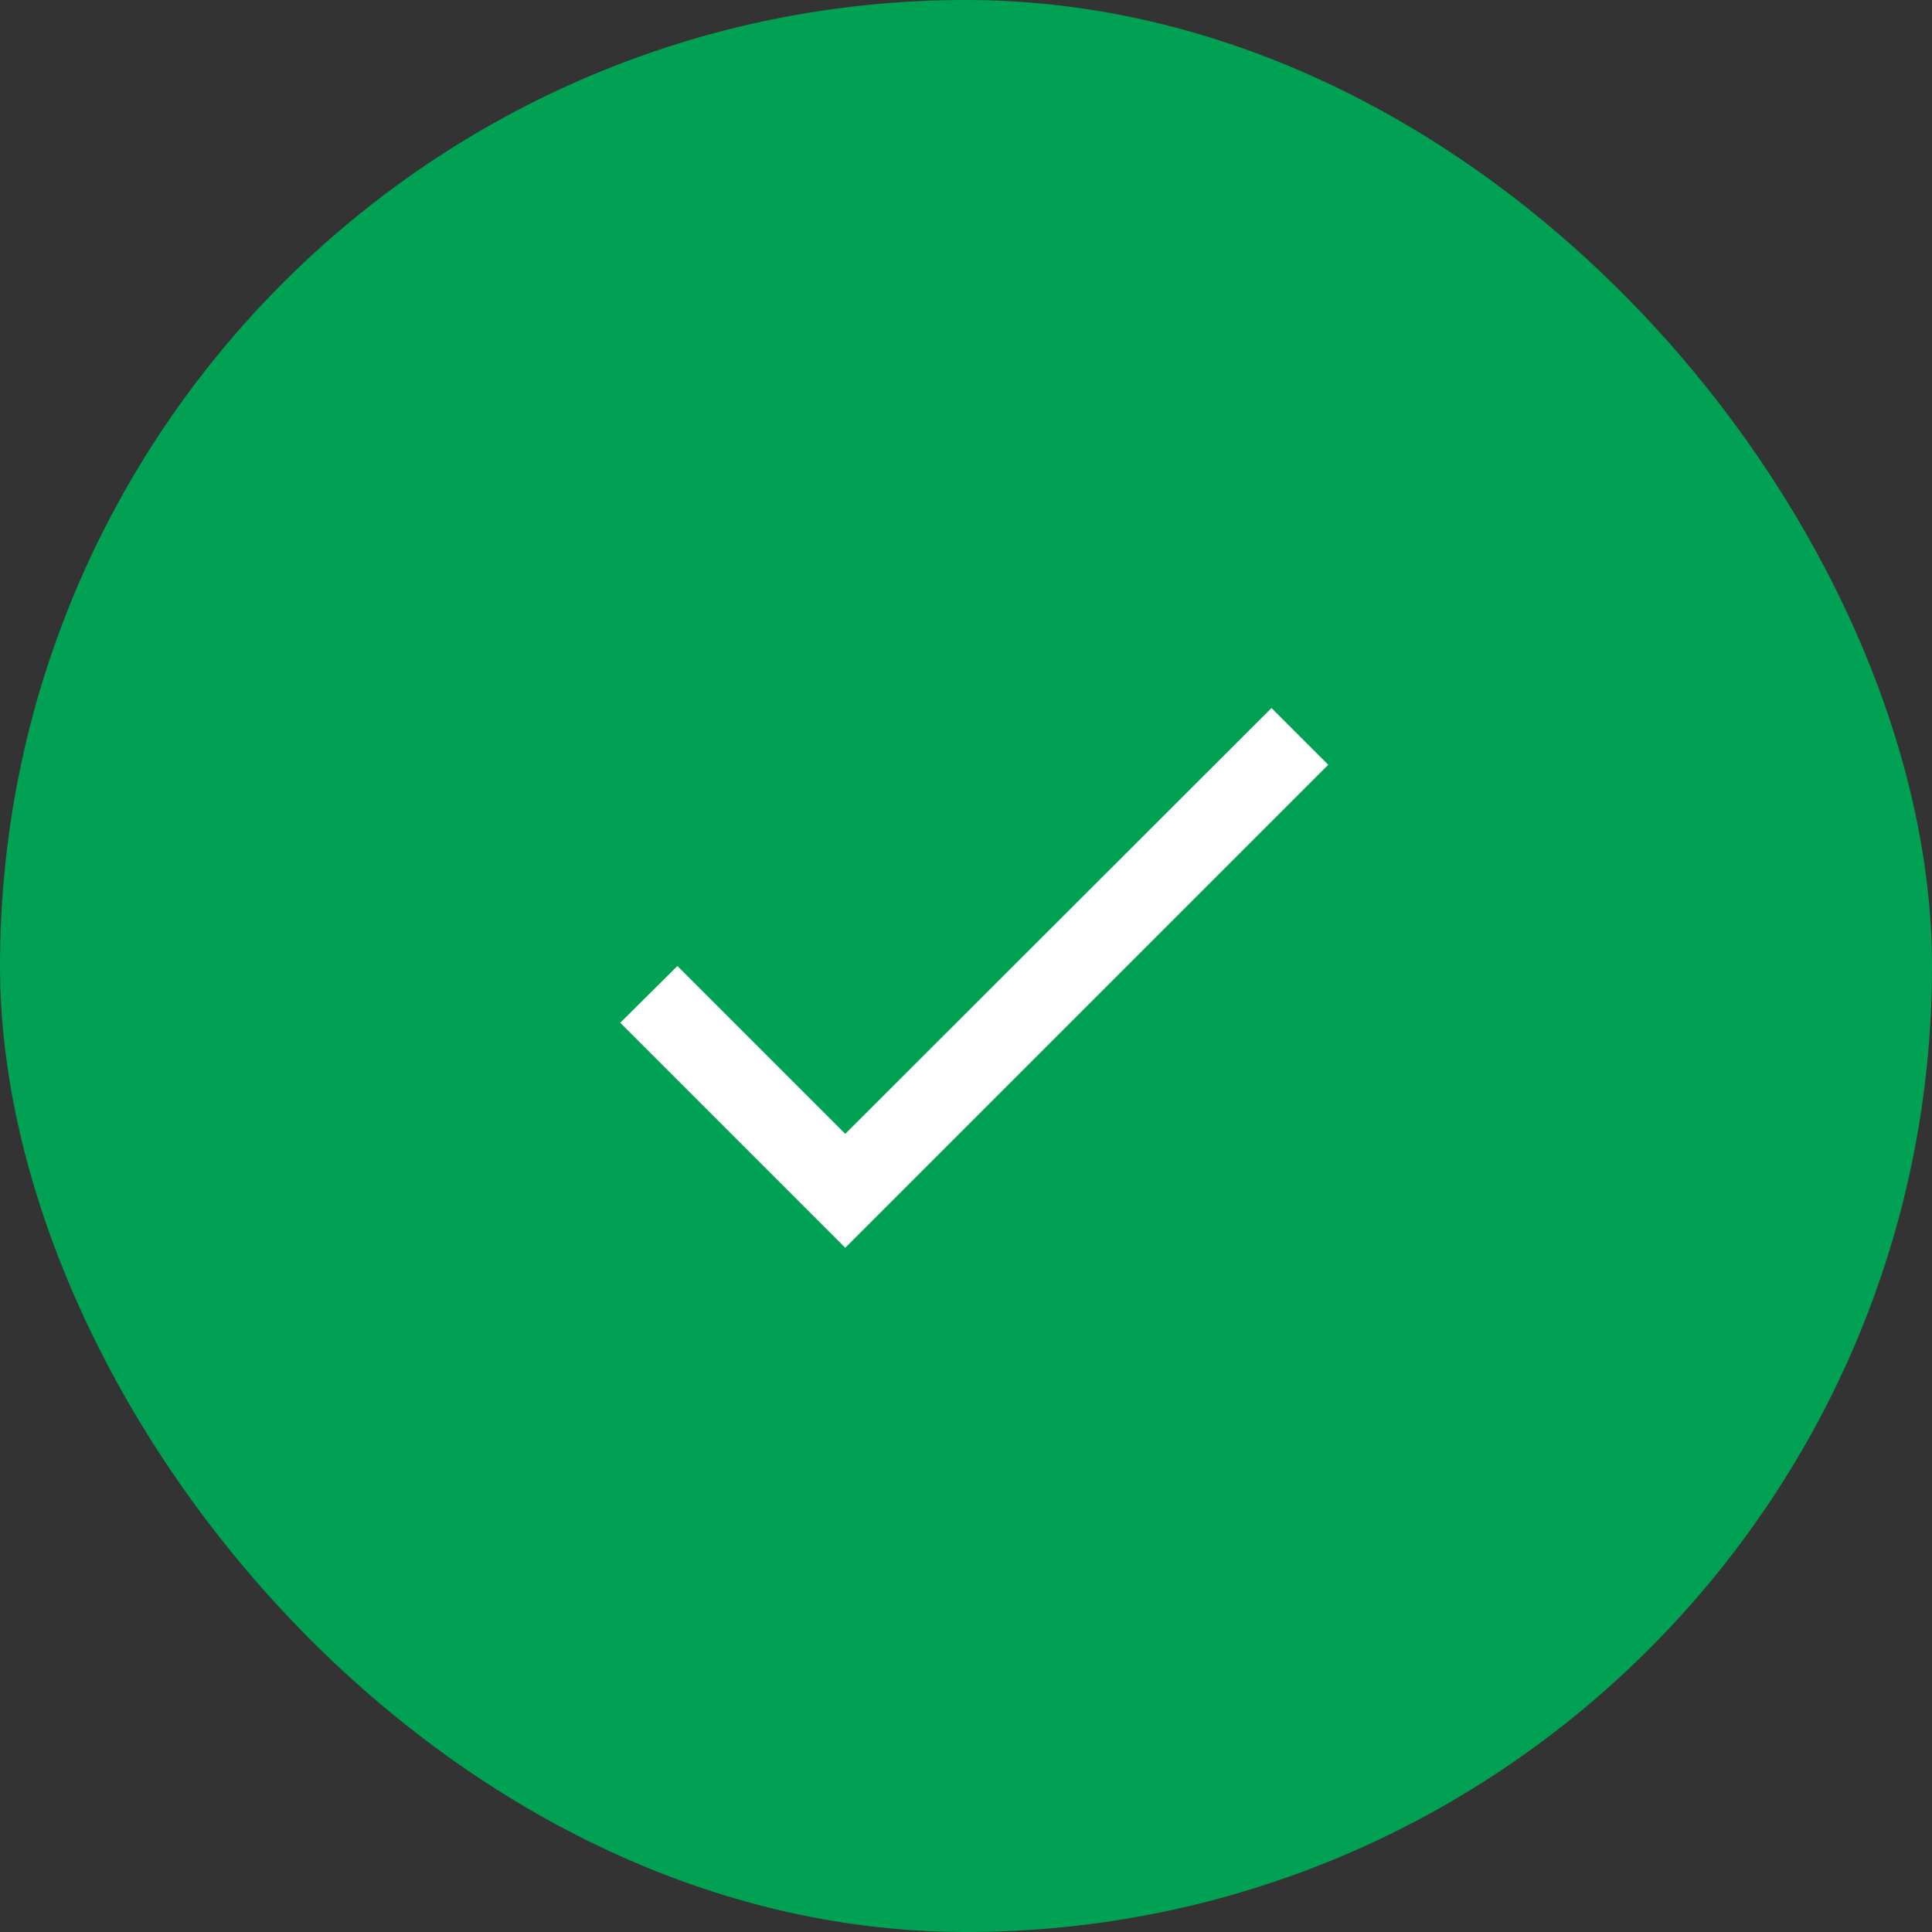
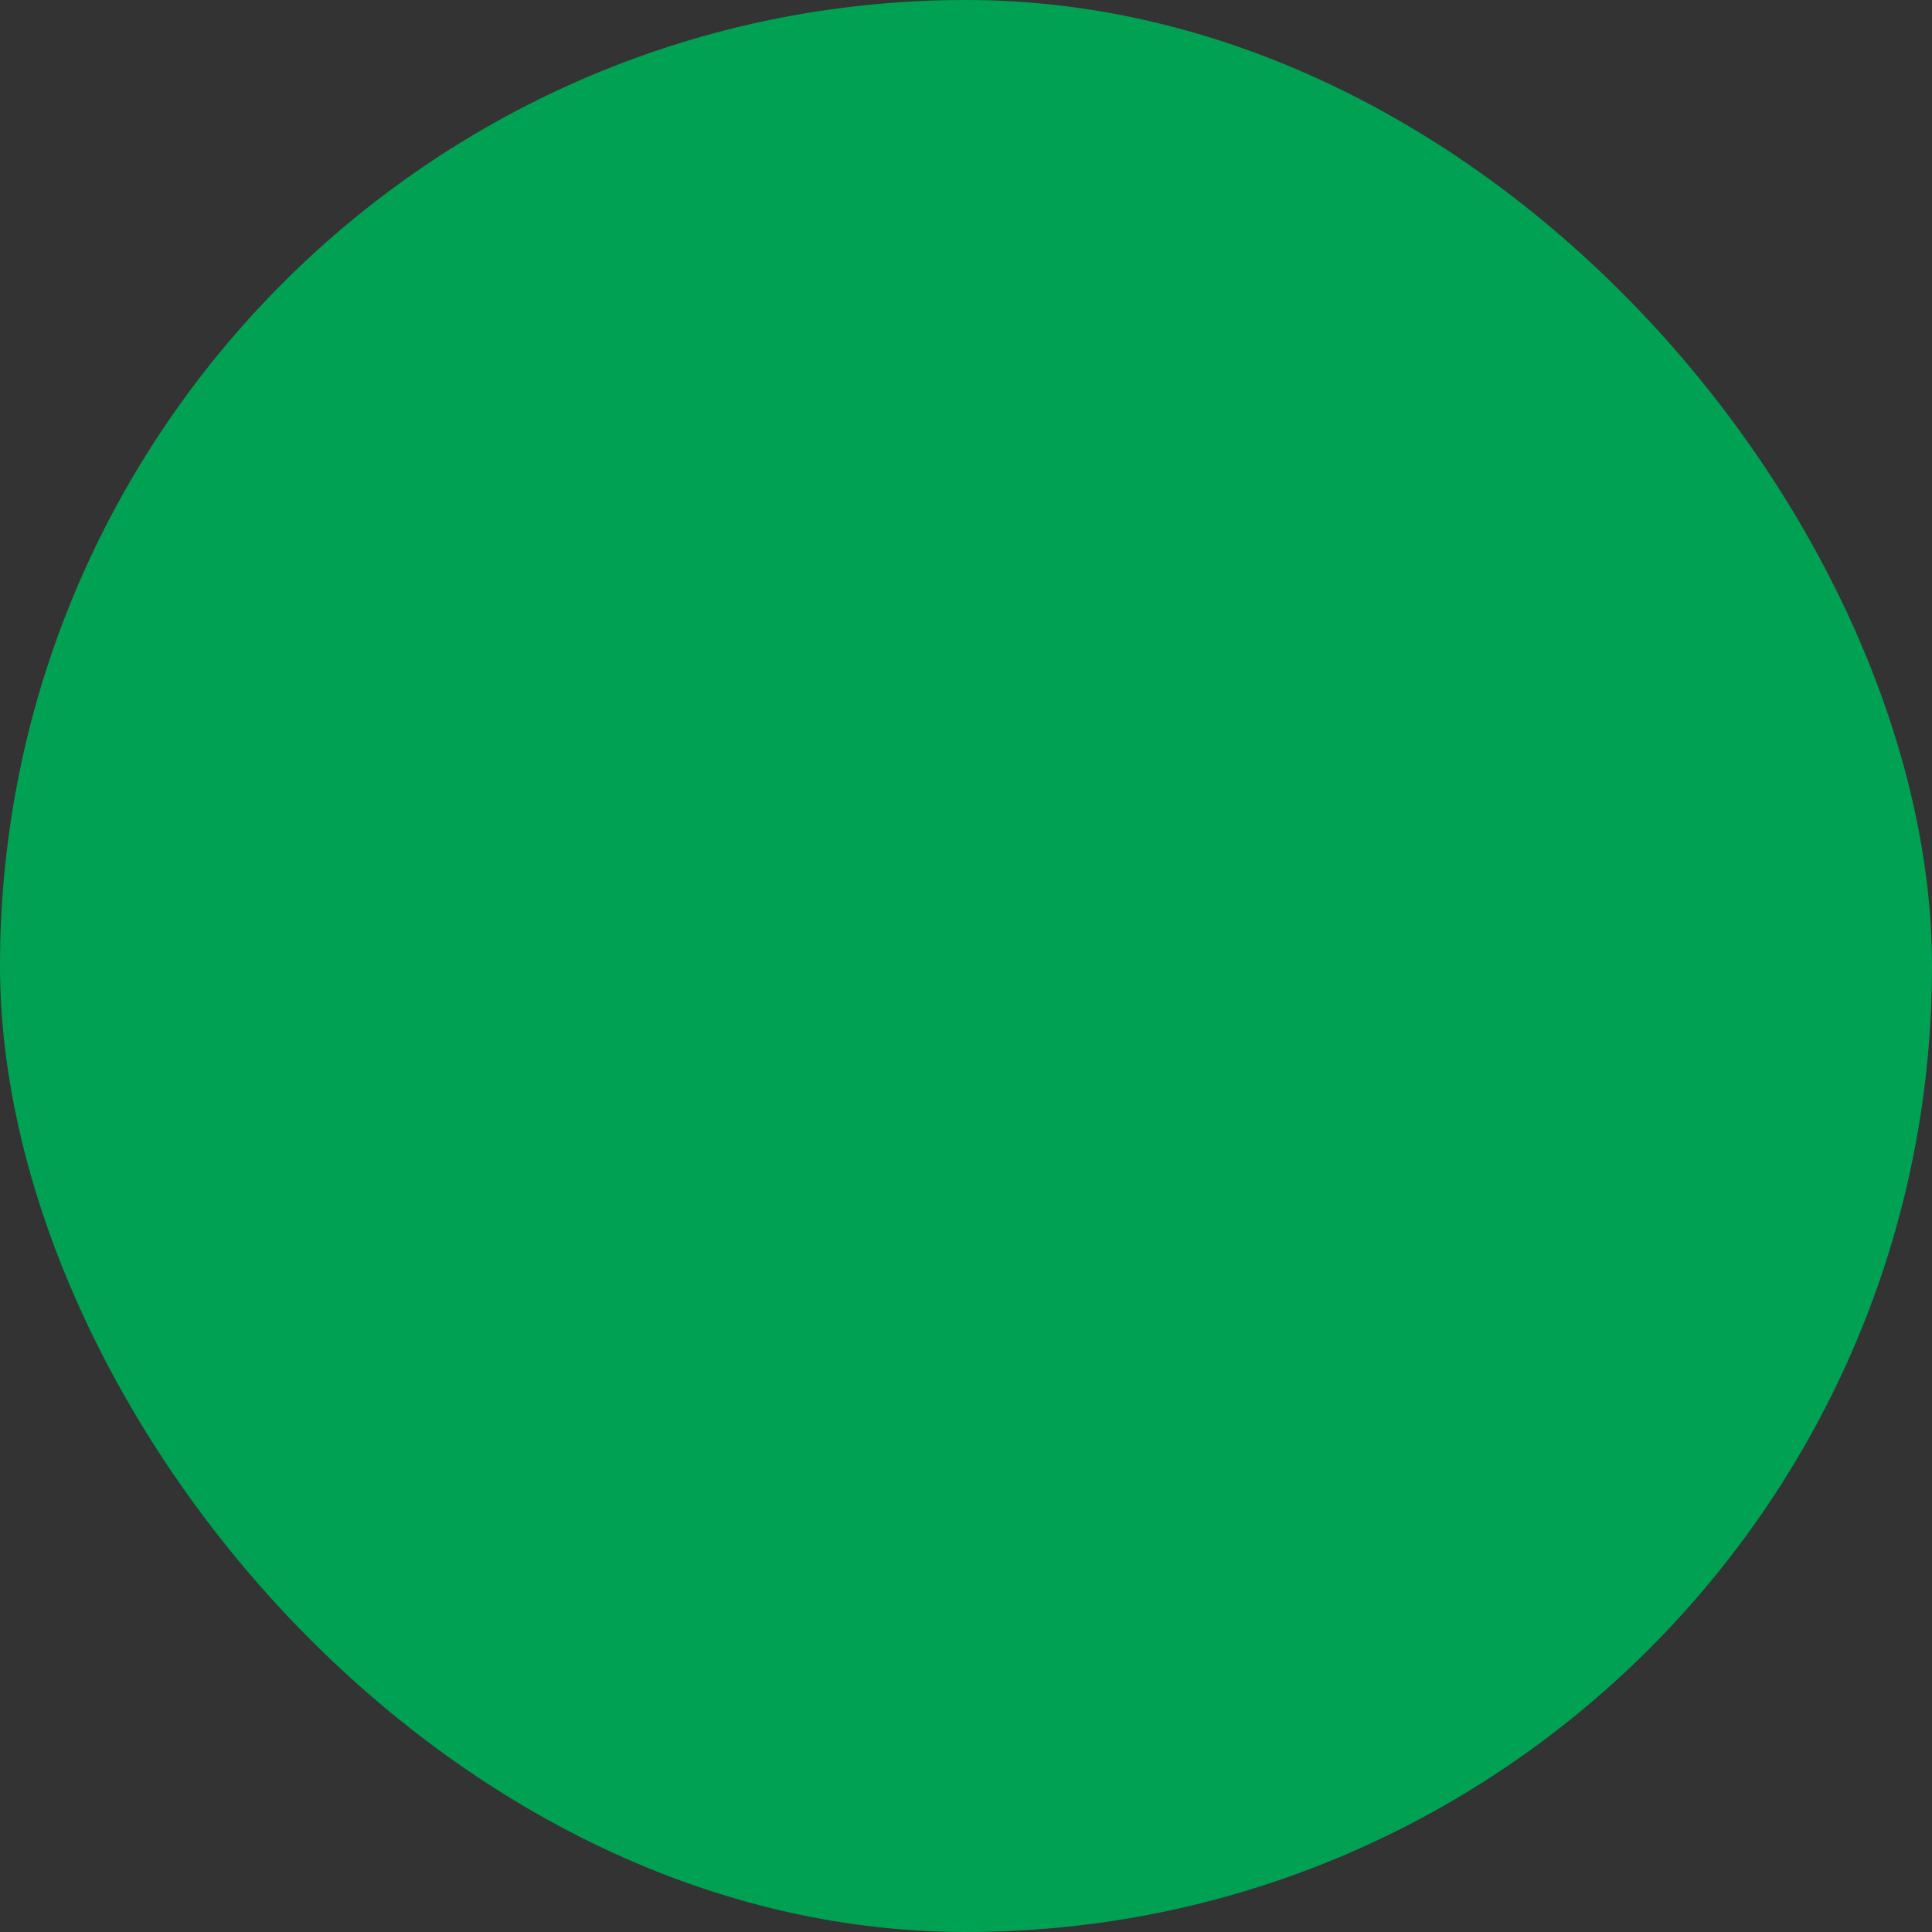
<svg xmlns="http://www.w3.org/2000/svg" width="32" height="32" viewBox="0 0 32 32" fill="none">
  <rect x="0" y="0" width="32" height="32" fill="#333333" stroke="none" />
  <rect width="32" height="32" rx="16" fill="#00A153" />
  <g clip-path="url(#clip0_4143_93998)">
-     <path d="M14 18.78L11.22 16L10.273 16.94L14 20.667L22 12.667L21.06 11.727L14 18.78Z" fill="white" />
-   </g>
+     </g>
  <defs>
    <clipPath id="clip0_4143_93998">
      <rect width="16" height="16" fill="white" transform="translate(8 8)" />
    </clipPath>
  </defs>
</svg>